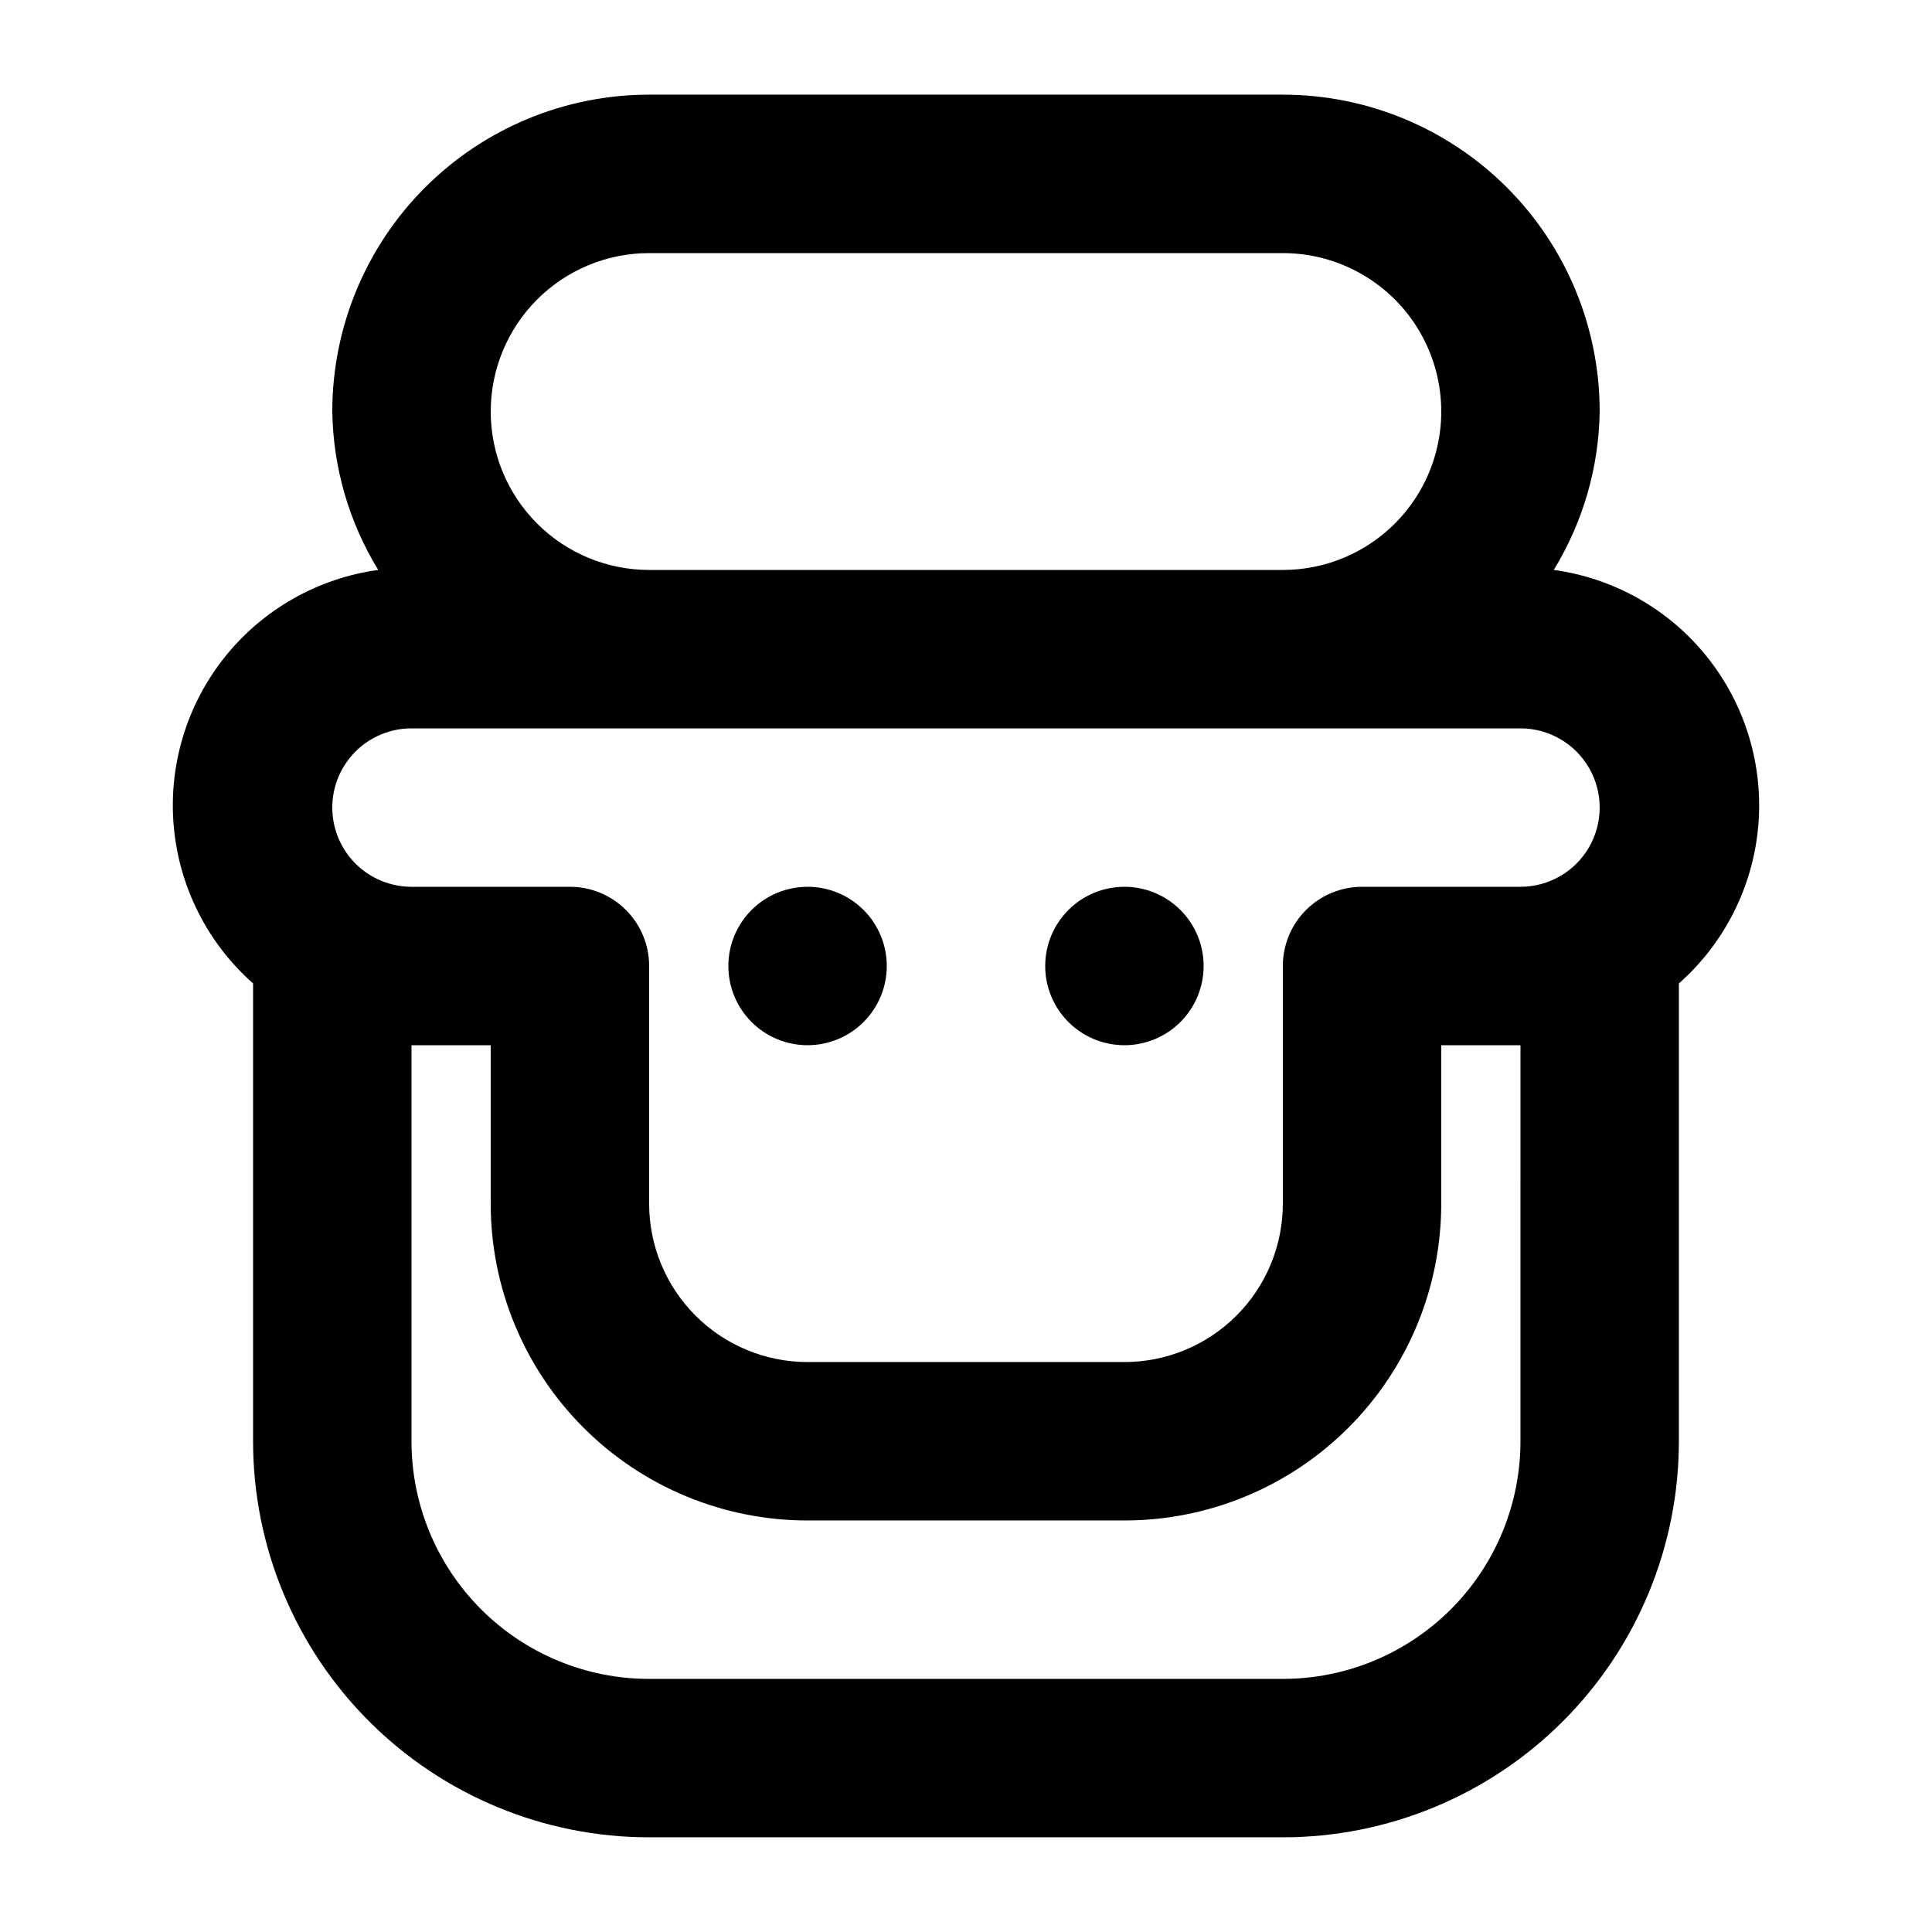
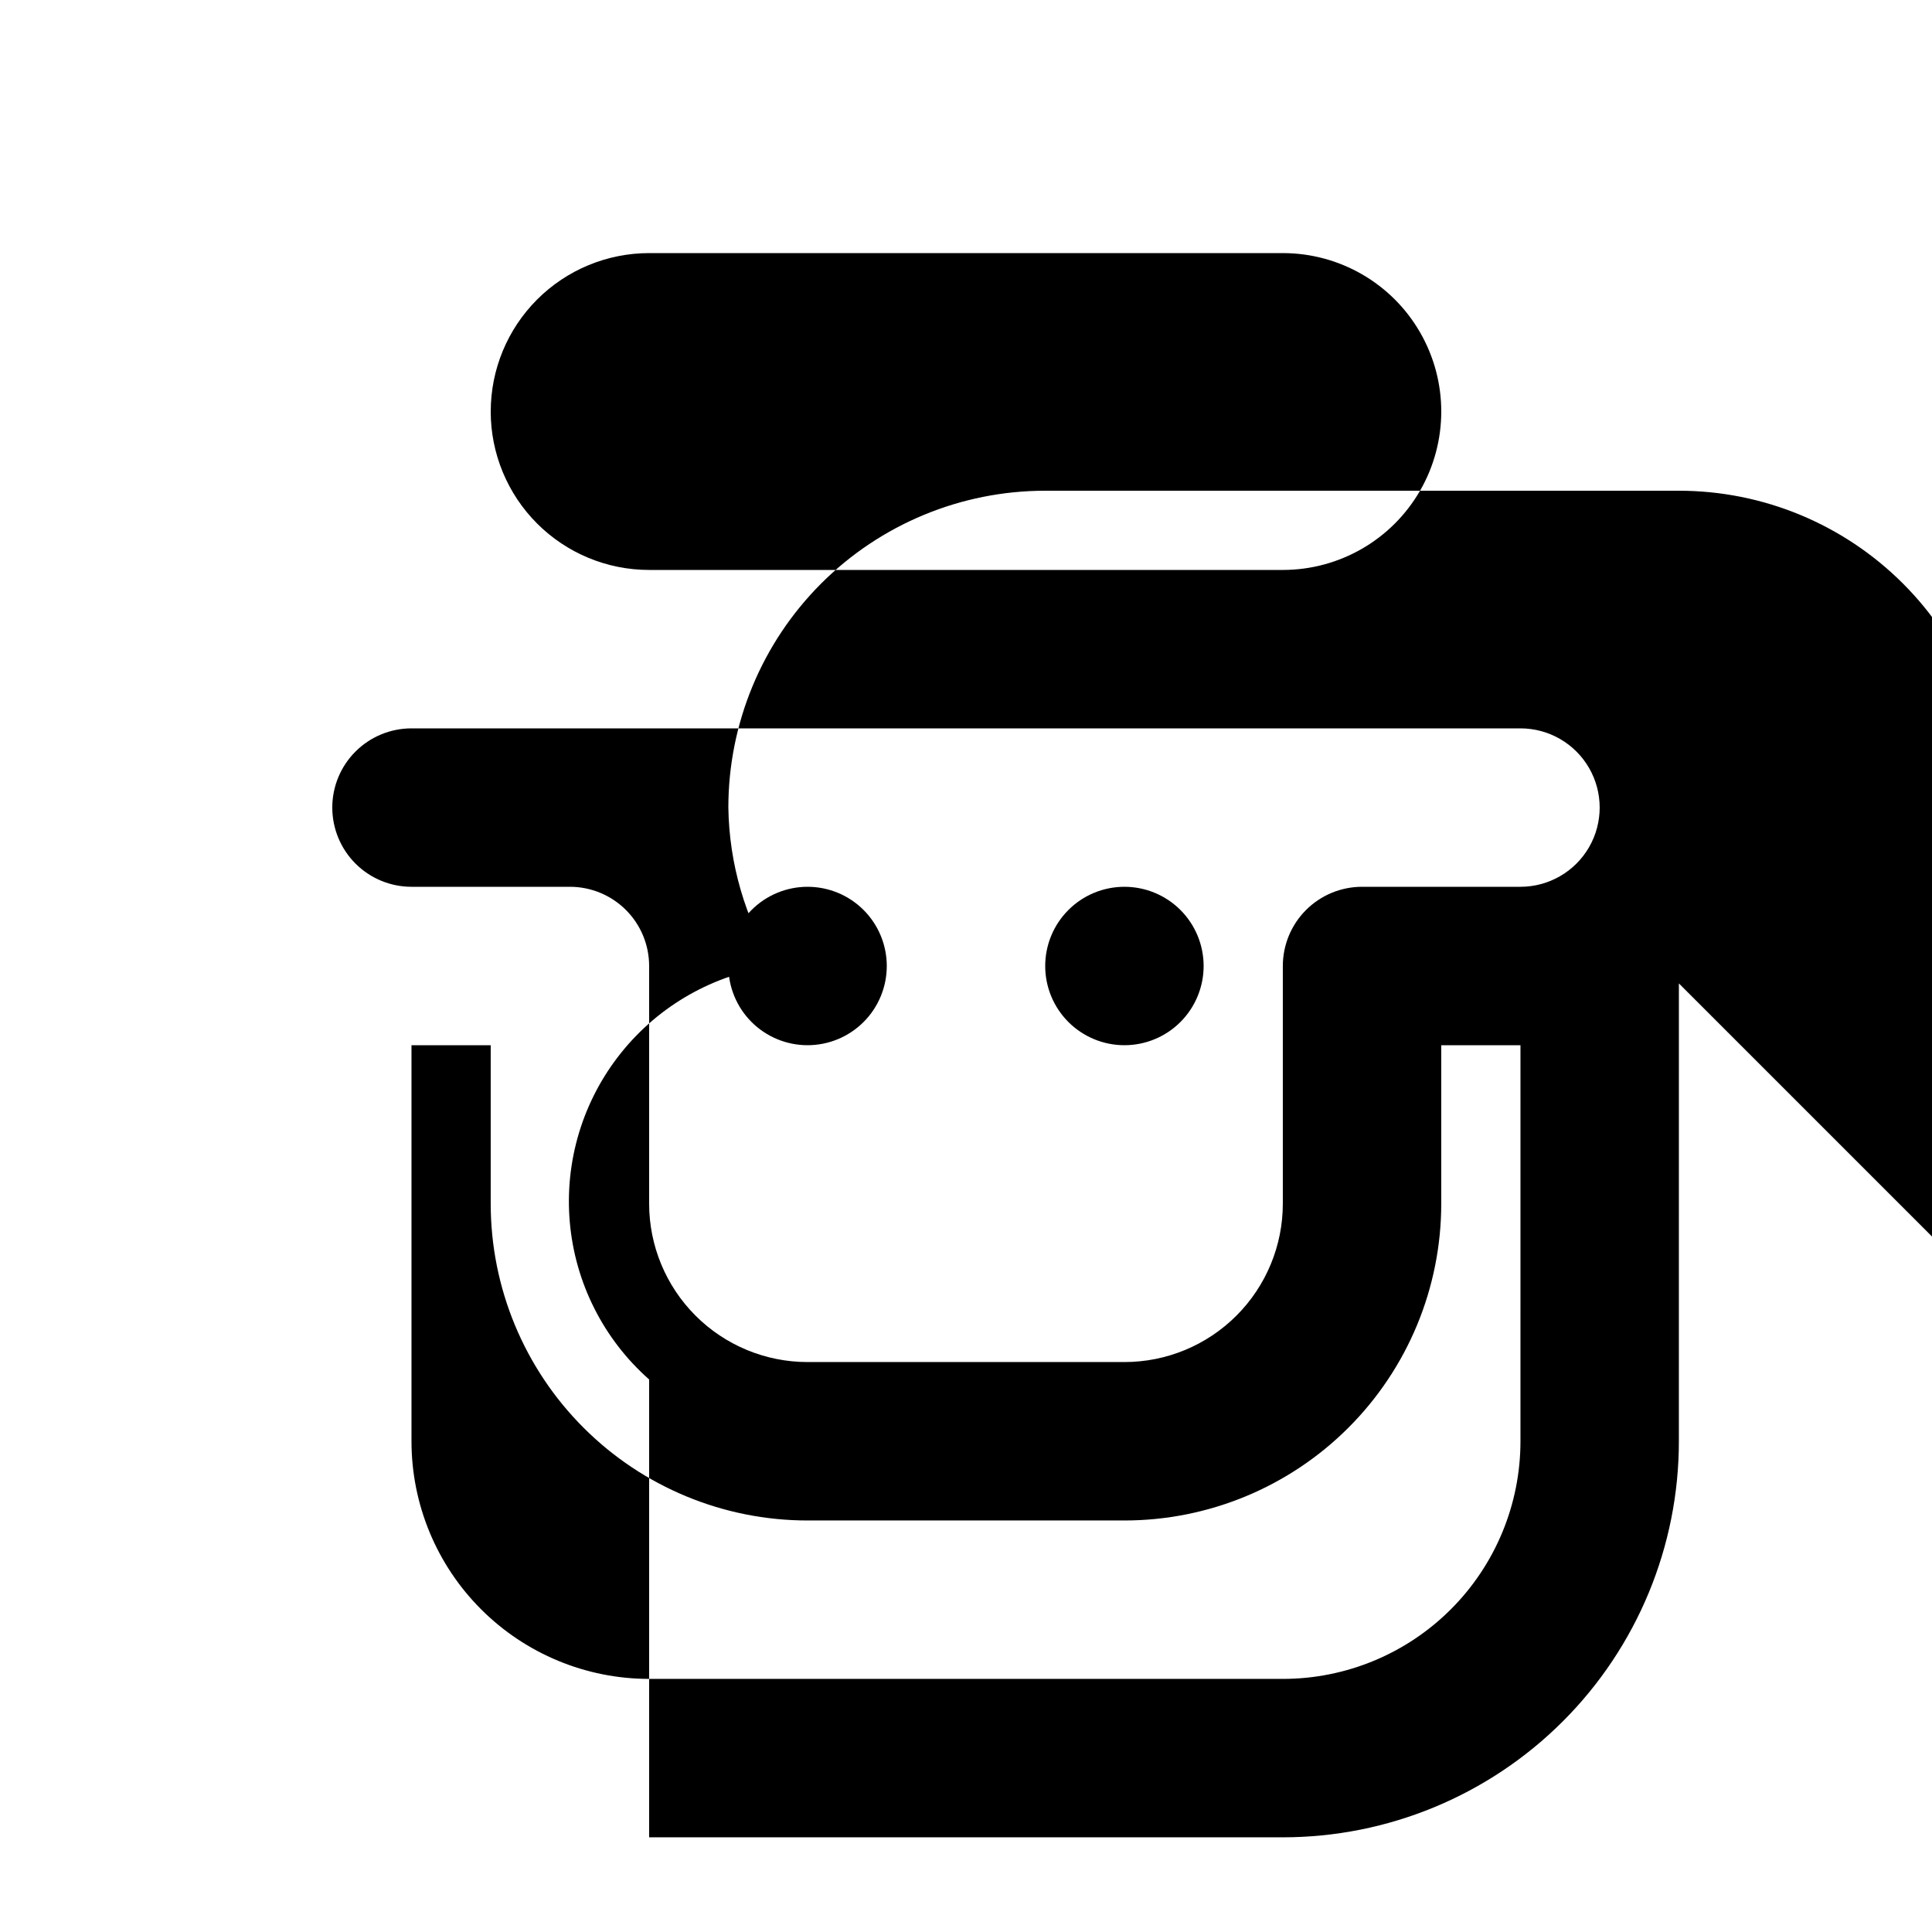
<svg xmlns="http://www.w3.org/2000/svg" fill="#000000" width="800px" height="800px" version="1.1" viewBox="144 144 512 512">
-   <path d="m420.99 400c0-5.57 2.211-10.91 6.148-14.844 3.934-3.938 9.273-6.148 14.844-6.148 5.566 0 10.906 2.211 14.844 6.148 3.934 3.934 6.148 9.273 6.148 14.844 0 5.566-2.215 10.906-6.148 14.844-3.938 3.934-9.277 6.148-14.844 6.148-5.57 0-10.91-2.215-14.844-6.148-3.938-3.938-6.148-9.277-6.148-14.844zm-62.977 20.992c5.566 0 10.906-2.215 14.844-6.148 3.934-3.938 6.148-9.277 6.148-14.844 0-5.57-2.215-10.91-6.148-14.844-3.938-3.938-9.277-6.148-14.844-6.148-5.57 0-10.906 2.211-14.844 6.148-3.938 3.934-6.148 9.273-6.148 14.844 0 5.566 2.211 10.906 6.148 14.844 3.938 3.934 9.273 6.148 14.844 6.148zm230.91-16.375-0.004 121.33c0 27.84-11.059 54.535-30.742 74.219-19.684 19.684-46.379 30.742-74.219 30.742h-167.93c-27.84 0-54.535-11.059-74.219-30.742-19.684-19.684-30.742-46.379-30.742-74.219v-121.33c-12.109-10.703-19.641-25.652-21.031-41.754-1.395-16.098 3.453-32.121 13.543-44.746 10.086-12.625 24.645-20.887 40.656-23.078-7.75-12.652-11.957-27.152-12.176-41.984 0-22.27 8.848-43.629 24.594-59.375 15.746-15.746 37.105-24.594 59.375-24.594h167.94-0.004c22.273 0 43.629 8.848 59.375 24.594 15.75 15.746 24.594 37.105 24.594 59.375-0.219 14.832-4.422 29.332-12.176 41.984 16.012 2.191 30.57 10.453 40.656 23.078 10.09 12.625 14.938 28.648 13.547 44.746-1.395 16.102-8.926 31.051-21.035 41.754zm-314.88-151.56c0 11.133 4.422 21.812 12.297 29.688 7.871 7.871 18.551 12.297 29.688 12.297h167.94-0.004c15 0 28.863-8.004 36.359-20.992 7.5-12.992 7.5-28.996 0-41.984-7.496-12.992-21.359-20.992-36.359-20.992h-167.93c-11.137 0-21.816 4.422-29.688 12.297-7.875 7.875-12.297 18.551-12.297 29.688zm-41.984 104.96c0 5.566 2.211 10.906 6.148 14.844 3.938 3.934 9.277 6.148 14.844 6.148h41.984c5.566 0 10.906 2.211 14.844 6.148 3.938 3.934 6.148 9.273 6.148 14.844v62.977c0 11.133 4.422 21.812 12.297 29.684 7.871 7.875 18.551 12.297 29.688 12.297h83.969c11.133 0 21.812-4.422 29.684-12.297 7.875-7.871 12.297-18.551 12.297-29.684v-62.977c0-5.57 2.215-10.91 6.148-14.844 3.938-3.938 9.277-6.148 14.844-6.148h41.984c7.5 0 14.43-4.004 18.18-10.496 3.75-6.496 3.75-14.5 0-20.992-3.75-6.496-10.68-10.496-18.18-10.496h-293.89c-5.566 0-10.906 2.211-14.844 6.148s-6.148 9.273-6.148 14.844zm314.88 62.977h-20.996v41.984c0 22.27-8.844 43.625-24.594 59.371-15.746 15.75-37.102 24.594-59.371 24.594h-83.969c-22.27 0-43.629-8.844-59.375-24.594-15.746-15.746-24.594-37.102-24.594-59.371v-41.984h-20.992v104.96-0.004c0 16.703 6.633 32.723 18.445 44.531 11.809 11.812 27.828 18.445 44.531 18.445h167.94-0.004c16.703 0 32.723-6.633 44.531-18.445 11.812-11.809 18.445-27.828 18.445-44.531z" />
+   <path d="m420.99 400c0-5.57 2.211-10.91 6.148-14.844 3.934-3.938 9.273-6.148 14.844-6.148 5.566 0 10.906 2.211 14.844 6.148 3.934 3.934 6.148 9.273 6.148 14.844 0 5.566-2.215 10.906-6.148 14.844-3.938 3.934-9.277 6.148-14.844 6.148-5.57 0-10.91-2.215-14.844-6.148-3.938-3.938-6.148-9.277-6.148-14.844zm-62.977 20.992c5.566 0 10.906-2.215 14.844-6.148 3.934-3.938 6.148-9.277 6.148-14.844 0-5.57-2.215-10.91-6.148-14.844-3.938-3.938-9.277-6.148-14.844-6.148-5.57 0-10.906 2.211-14.844 6.148-3.938 3.934-6.148 9.273-6.148 14.844 0 5.566 2.211 10.906 6.148 14.844 3.938 3.934 9.273 6.148 14.844 6.148zm230.91-16.375-0.004 121.33c0 27.84-11.059 54.535-30.742 74.219-19.684 19.684-46.379 30.742-74.219 30.742h-167.93v-121.33c-12.109-10.703-19.641-25.652-21.031-41.754-1.395-16.098 3.453-32.121 13.543-44.746 10.086-12.625 24.645-20.887 40.656-23.078-7.75-12.652-11.957-27.152-12.176-41.984 0-22.27 8.848-43.629 24.594-59.375 15.746-15.746 37.105-24.594 59.375-24.594h167.94-0.004c22.273 0 43.629 8.848 59.375 24.594 15.75 15.746 24.594 37.105 24.594 59.375-0.219 14.832-4.422 29.332-12.176 41.984 16.012 2.191 30.57 10.453 40.656 23.078 10.09 12.625 14.938 28.648 13.547 44.746-1.395 16.102-8.926 31.051-21.035 41.754zm-314.88-151.56c0 11.133 4.422 21.812 12.297 29.688 7.871 7.871 18.551 12.297 29.688 12.297h167.94-0.004c15 0 28.863-8.004 36.359-20.992 7.5-12.992 7.5-28.996 0-41.984-7.496-12.992-21.359-20.992-36.359-20.992h-167.93c-11.137 0-21.816 4.422-29.688 12.297-7.875 7.875-12.297 18.551-12.297 29.688zm-41.984 104.96c0 5.566 2.211 10.906 6.148 14.844 3.938 3.934 9.277 6.148 14.844 6.148h41.984c5.566 0 10.906 2.211 14.844 6.148 3.938 3.934 6.148 9.273 6.148 14.844v62.977c0 11.133 4.422 21.812 12.297 29.684 7.871 7.875 18.551 12.297 29.688 12.297h83.969c11.133 0 21.812-4.422 29.684-12.297 7.875-7.871 12.297-18.551 12.297-29.684v-62.977c0-5.57 2.215-10.91 6.148-14.844 3.938-3.938 9.277-6.148 14.844-6.148h41.984c7.5 0 14.43-4.004 18.18-10.496 3.75-6.496 3.75-14.5 0-20.992-3.75-6.496-10.68-10.496-18.18-10.496h-293.89c-5.566 0-10.906 2.211-14.844 6.148s-6.148 9.273-6.148 14.844zm314.88 62.977h-20.996v41.984c0 22.27-8.844 43.625-24.594 59.371-15.746 15.75-37.102 24.594-59.371 24.594h-83.969c-22.27 0-43.629-8.844-59.375-24.594-15.746-15.746-24.594-37.102-24.594-59.371v-41.984h-20.992v104.96-0.004c0 16.703 6.633 32.723 18.445 44.531 11.809 11.812 27.828 18.445 44.531 18.445h167.94-0.004c16.703 0 32.723-6.633 44.531-18.445 11.812-11.809 18.445-27.828 18.445-44.531z" />
</svg>